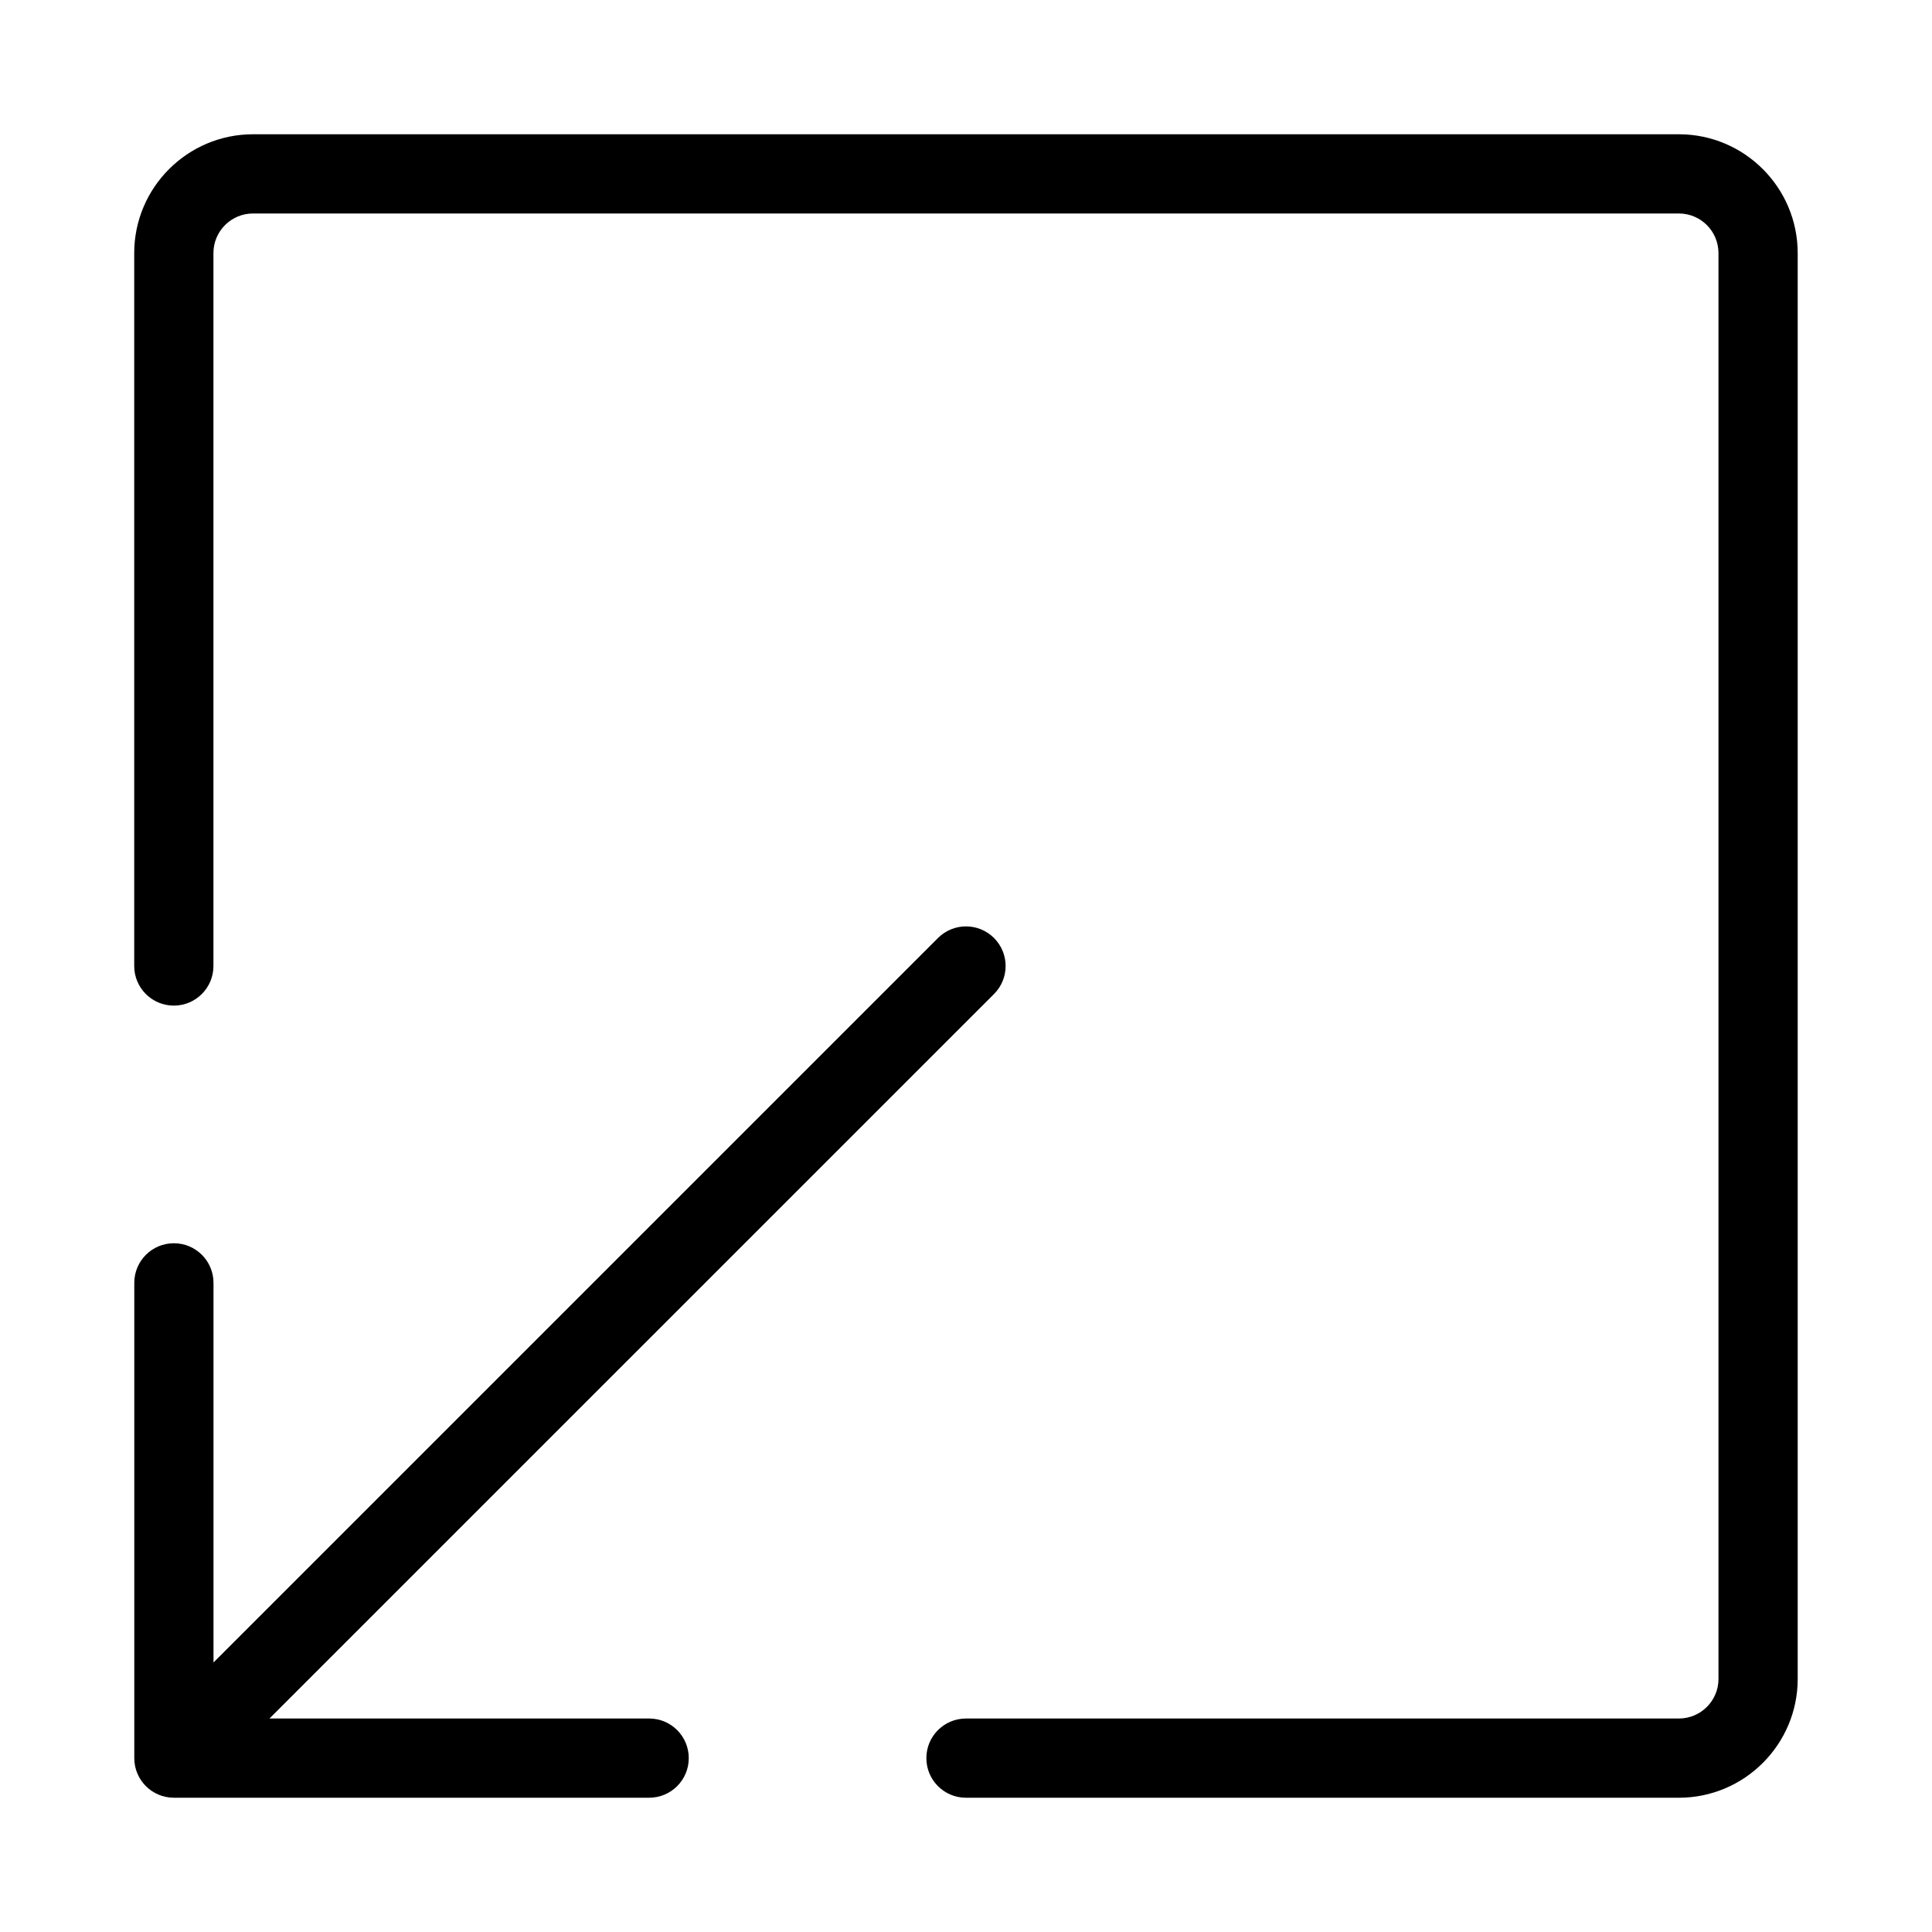
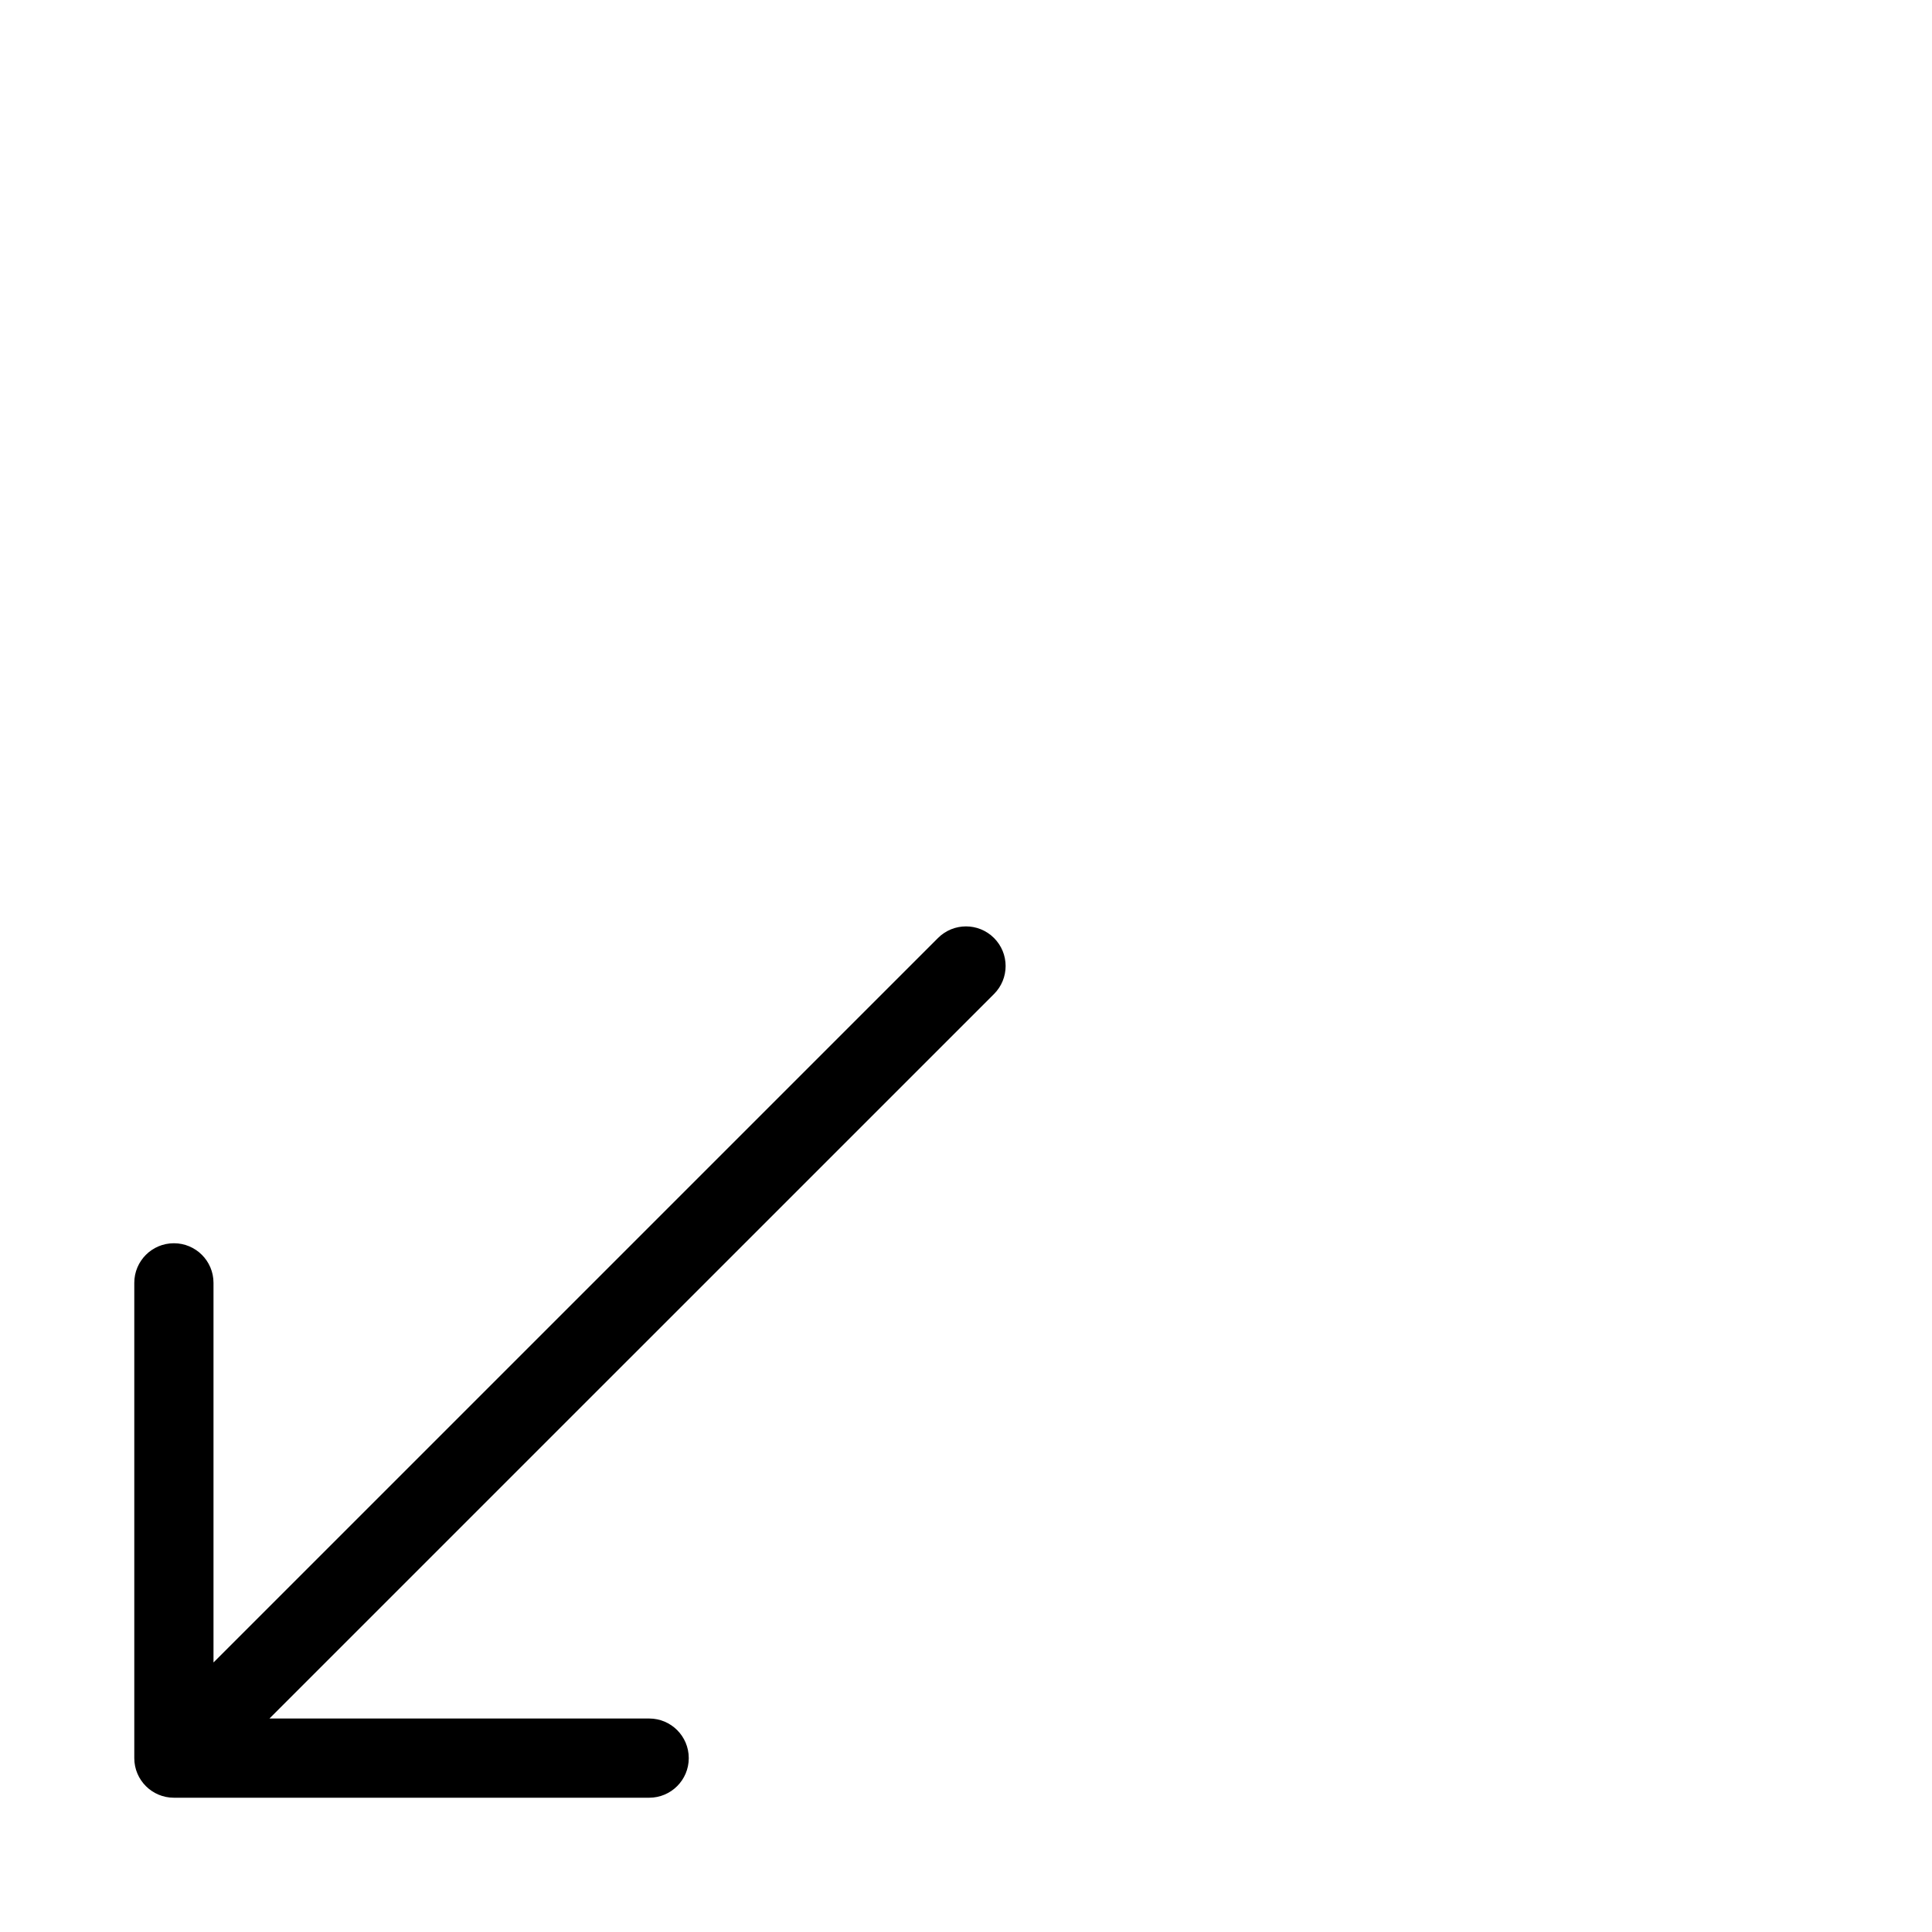
<svg xmlns="http://www.w3.org/2000/svg" fill="#000000" width="800px" height="800px" version="1.1" viewBox="144 144 512 512">
  <g>
-     <path d="m620.41 211.07v377.86c0 17.363-14.125 31.488-31.488 31.488h-188.93c-5.801 0-10.496-4.695-10.496-10.496s4.695-10.496 10.496-10.496h188.93c5.793 0 10.496-4.703 10.496-10.496l-0.004-377.86c0-5.793-4.703-10.496-10.496-10.496h-377.86c-5.793 0-10.496 4.703-10.496 10.496v188.93c0 5.801-4.695 10.496-10.496 10.496s-10.496-4.695-10.496-10.496v-188.93c0-17.363 14.125-31.488 31.488-31.488h377.86c17.363 0 31.488 14.125 31.488 31.488z" />
    <path d="m326.53 609.92c0 5.801-4.695 10.496-10.496 10.496h-125.95c-5.801 0-10.496-4.695-10.496-10.496v-125.95c0-5.801 4.695-10.496 10.496-10.496s10.496 4.695 10.496 10.496v100.61l192-192c4.102-4.102 10.742-4.102 14.844 0 4.102 4.102 4.102 10.742 0 14.844l-192.01 192h100.62c5.801 0 10.496 4.695 10.496 10.496z" />
  </g>
</svg>